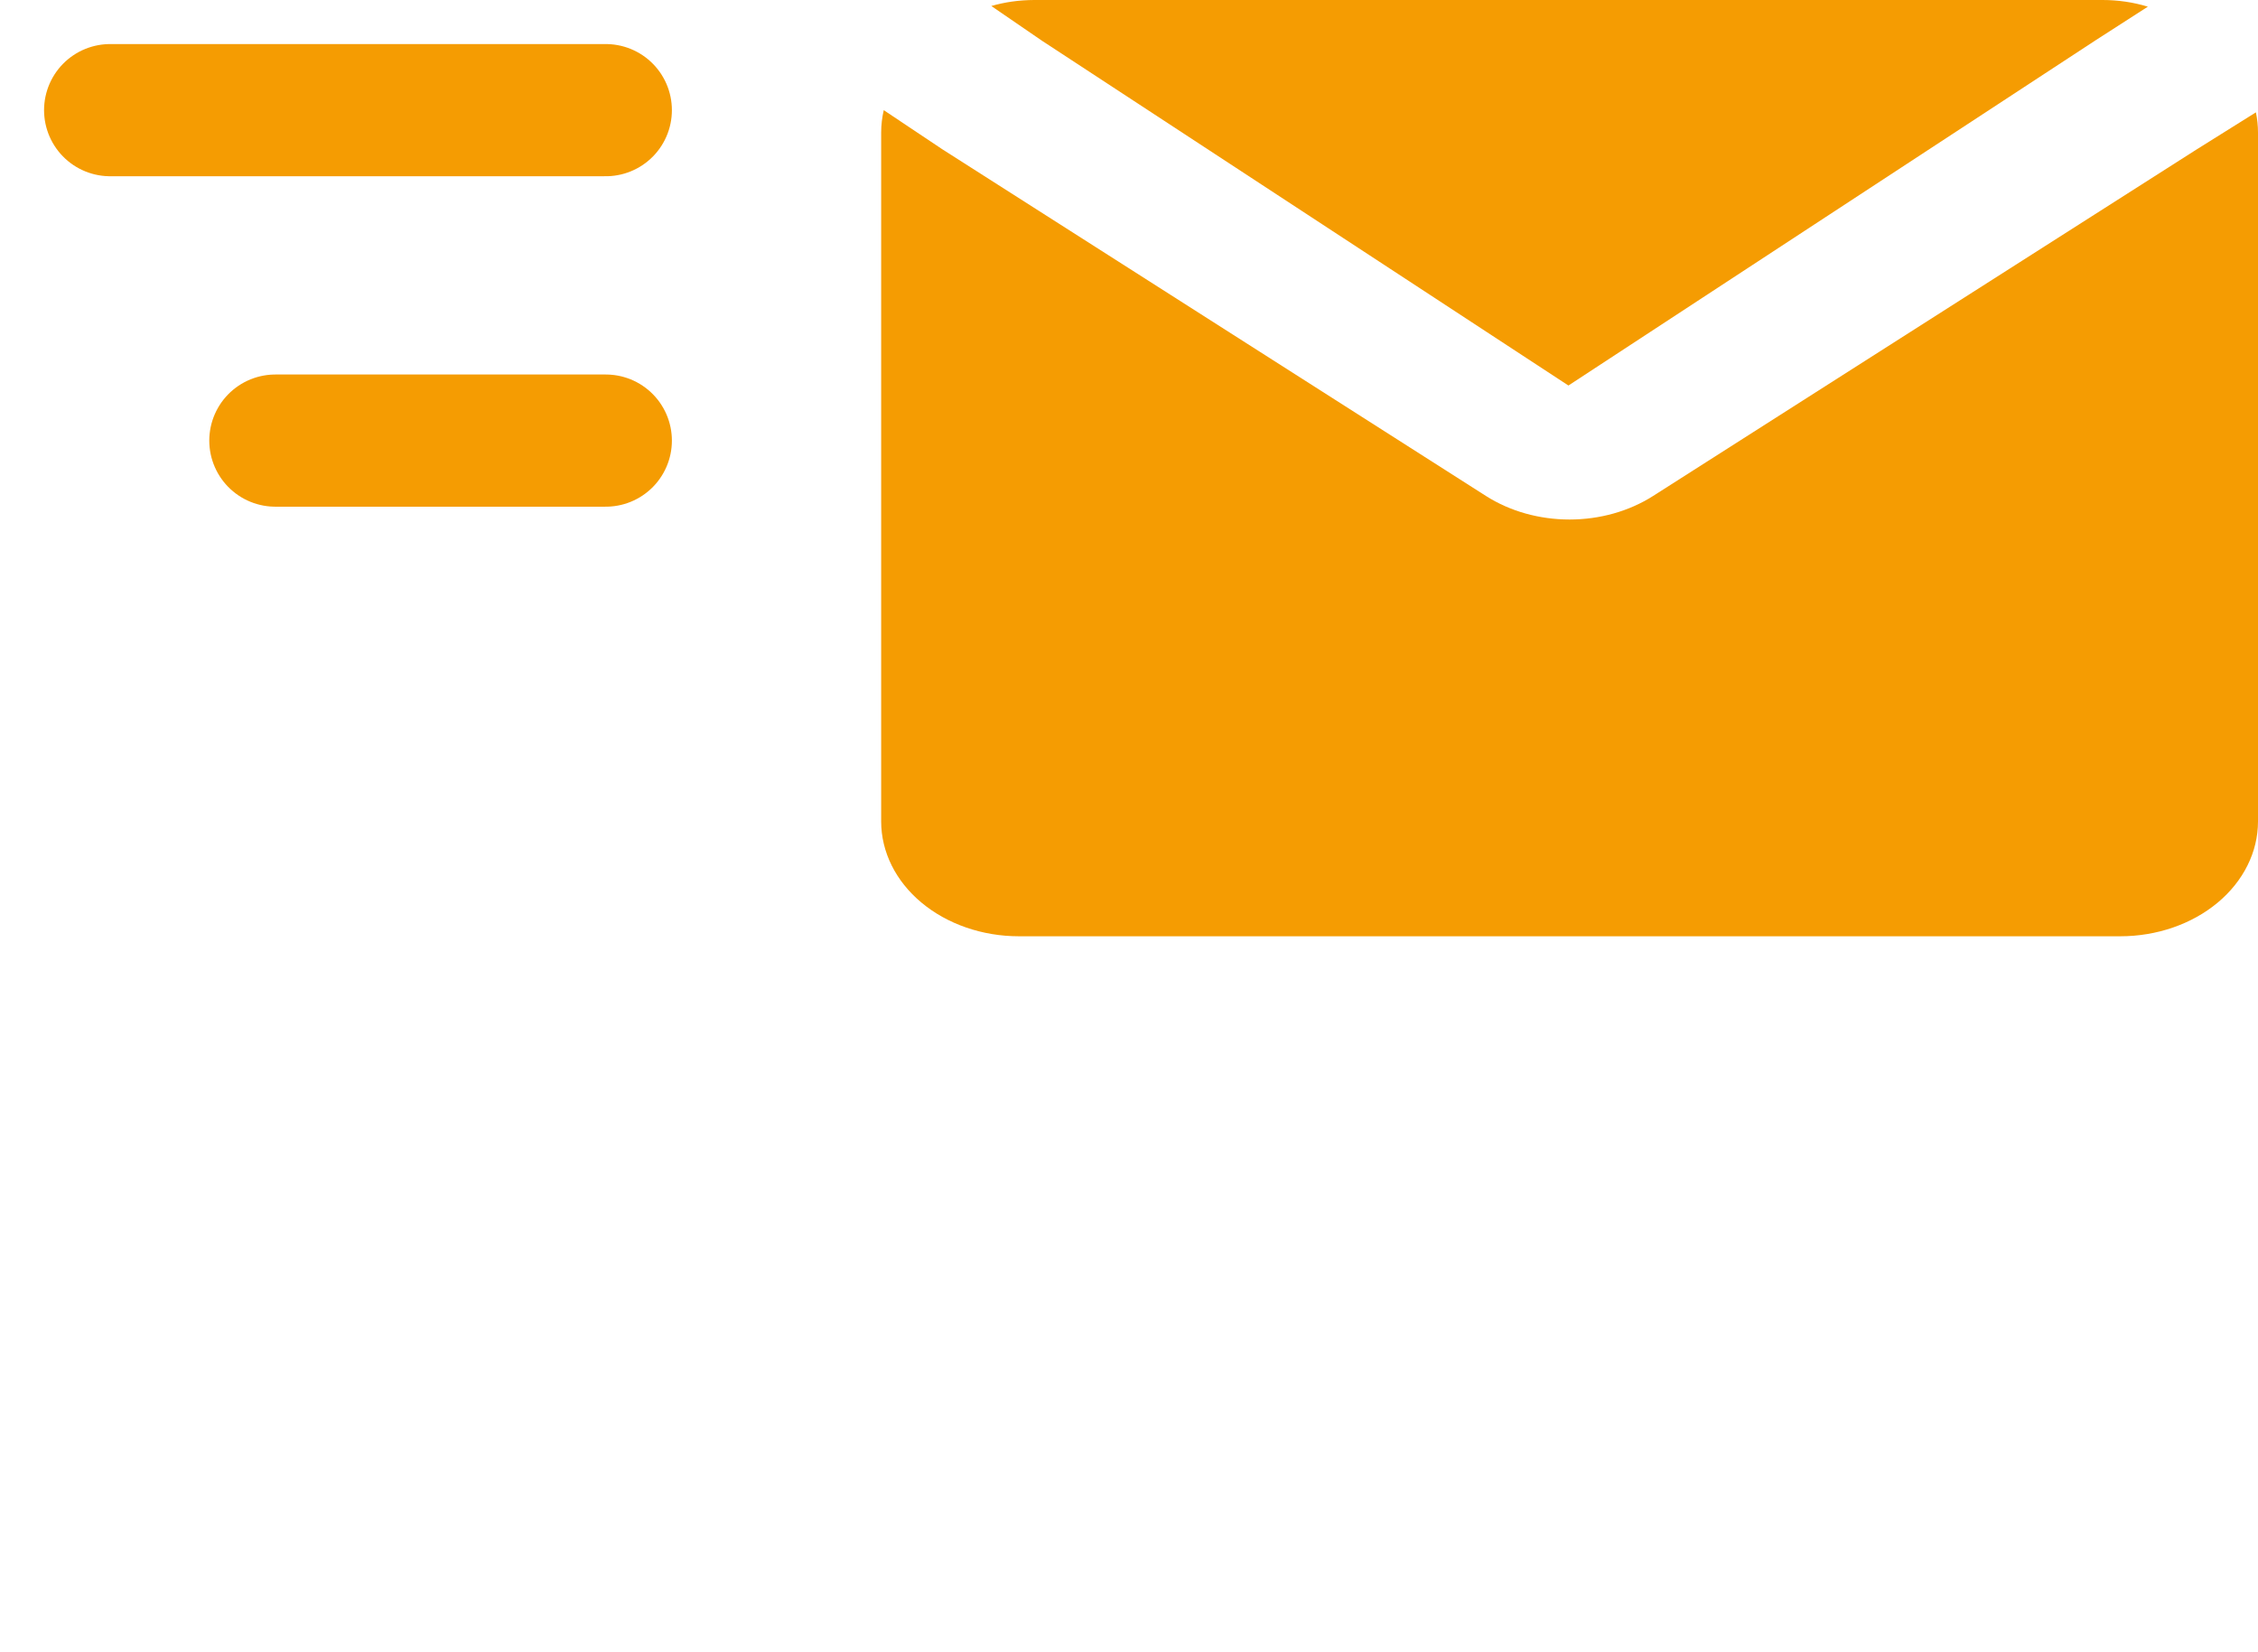
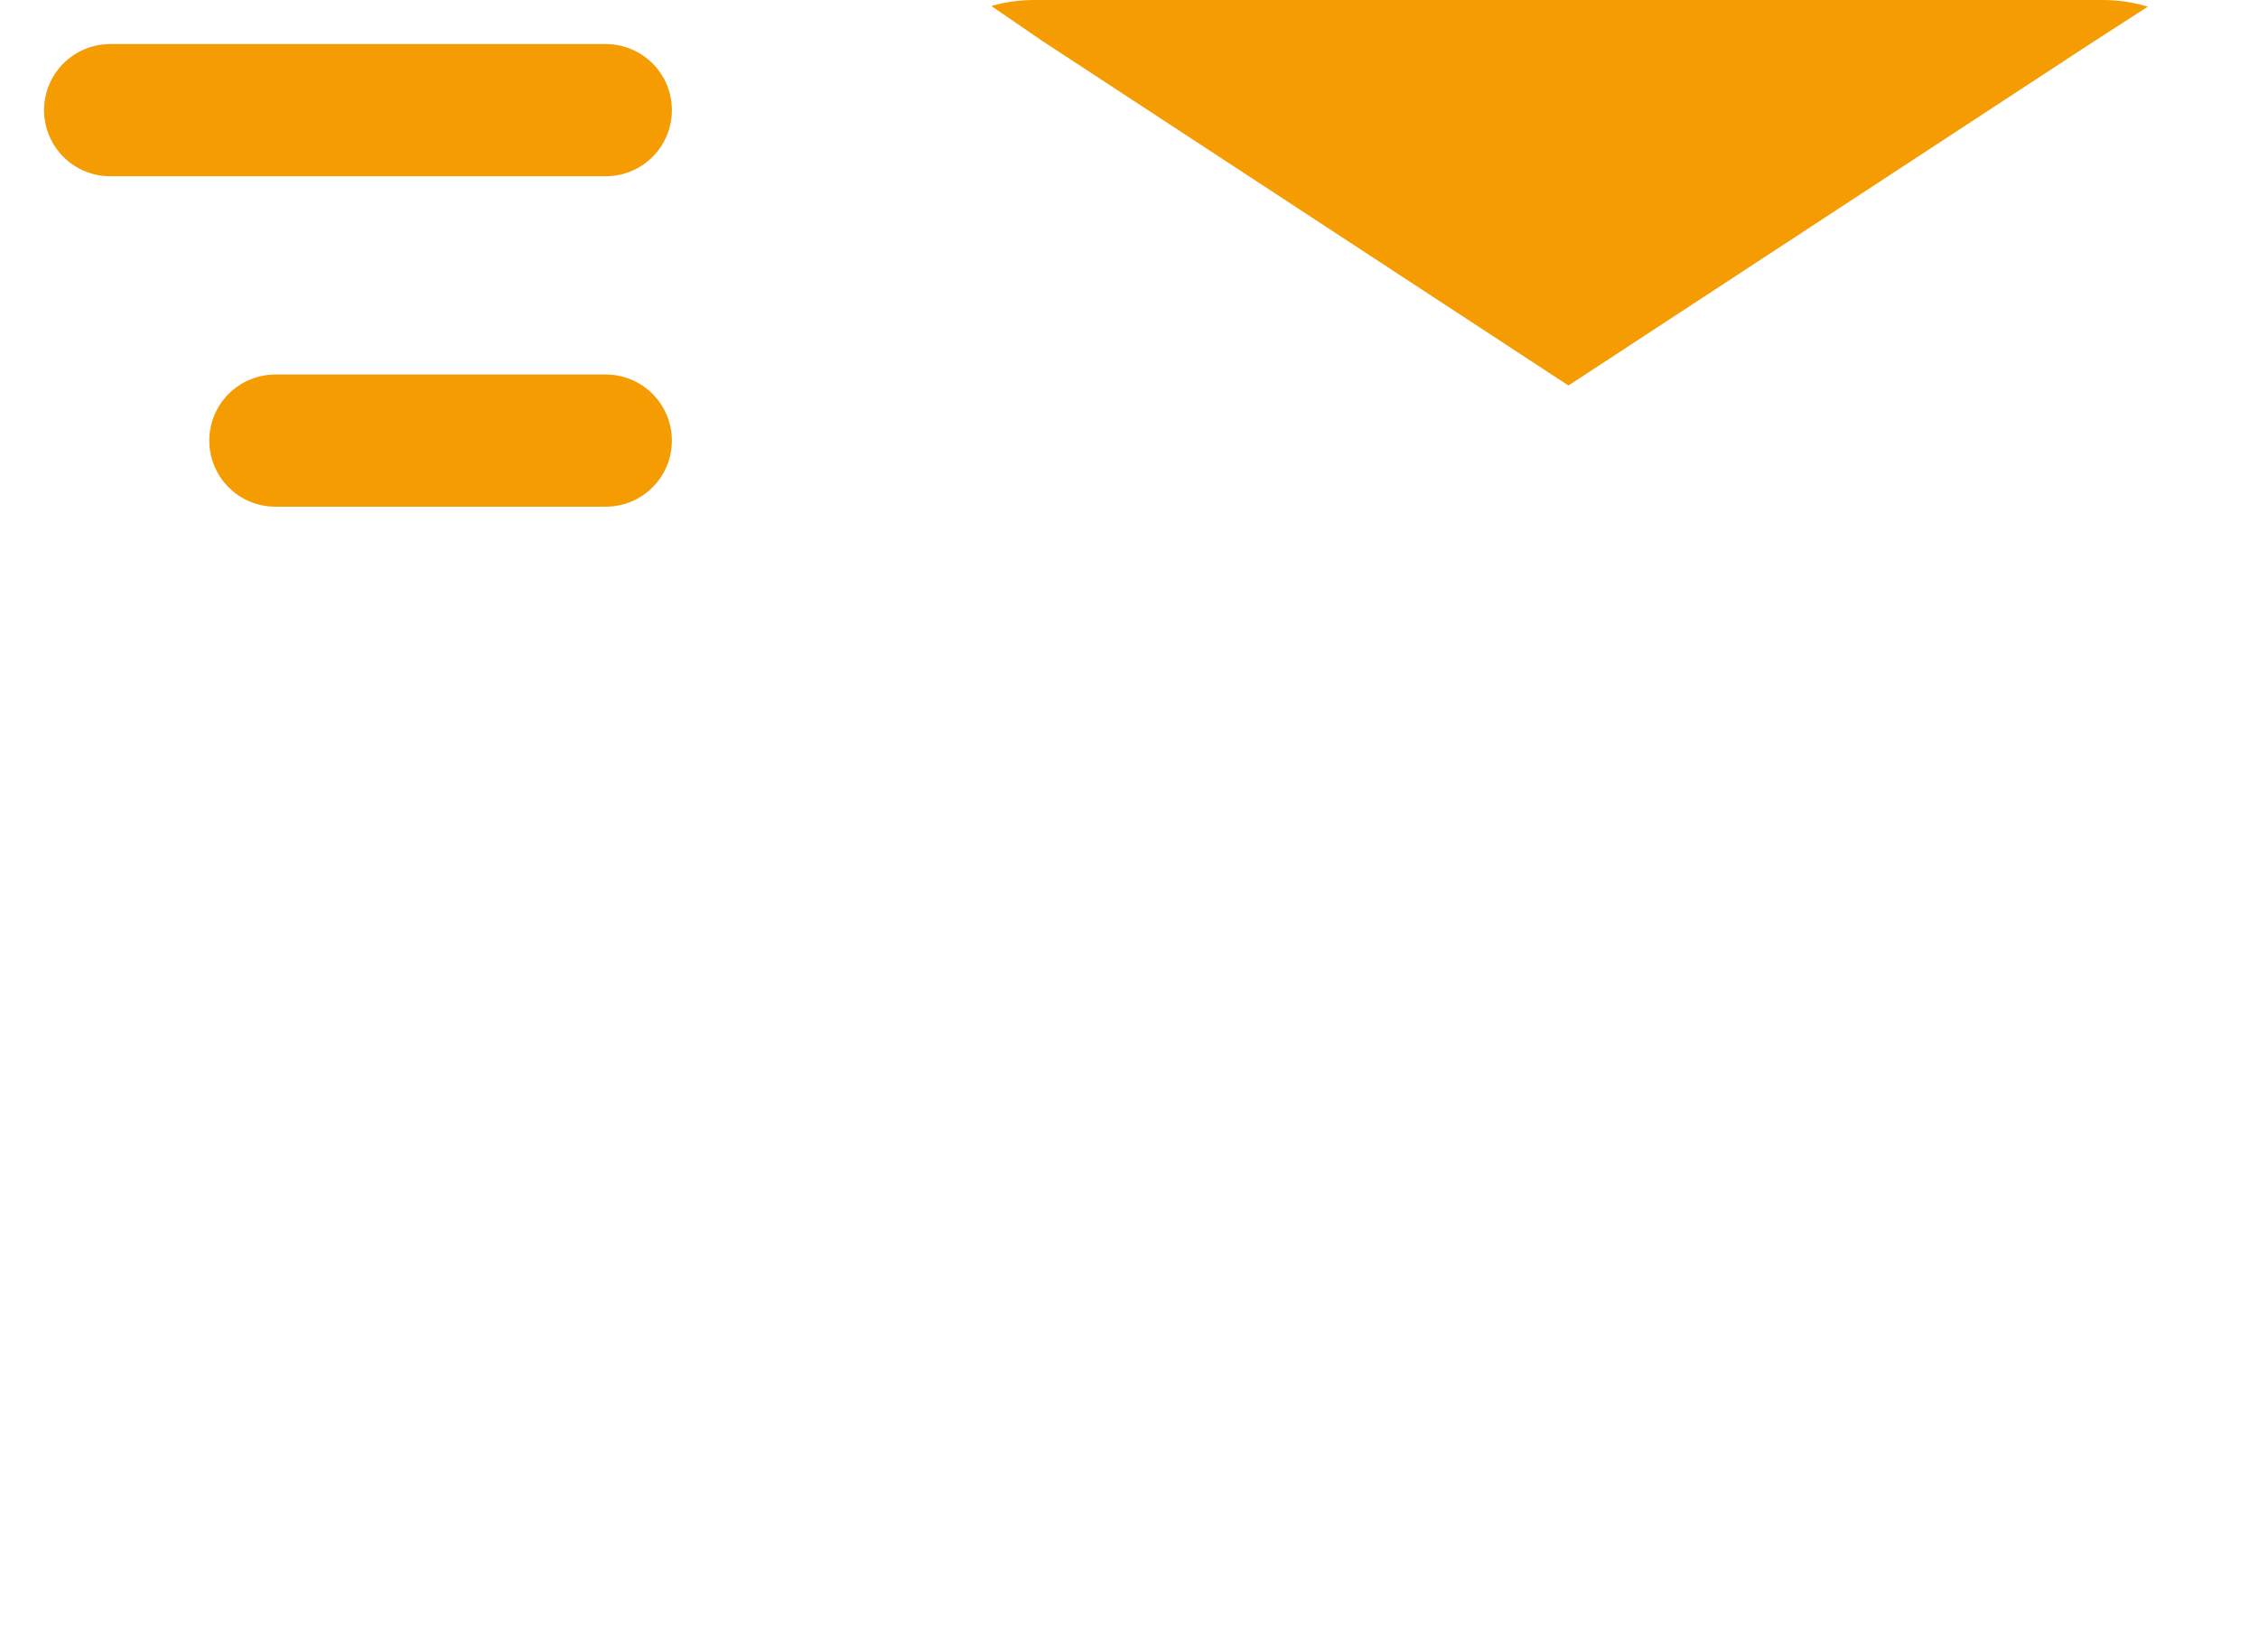
<svg xmlns="http://www.w3.org/2000/svg" width="41" height="30" viewBox="0 0 41 30" fill="none">
-   <path d="M16.047 2C16.016 2.134 16 2.27 16 2.407V14.915C16 15.468 16.263 15.998 16.732 16.389C17.201 16.78 17.837 17 18.5 17H38.5C39.163 17 39.799 16.78 40.268 16.389C40.737 15.998 41 15.468 41 14.915V2.407C41 2.281 40.987 2.159 40.962 2.04L39.88 2.717L30.017 9.005C29.581 9.283 29.048 9.433 28.499 9.433C27.951 9.433 27.417 9.283 26.981 9.005L17.105 2.707L16.047 2Z" fill="#F59C02" />
  <path d="M39 0.121C38.737 0.041 38.459 -0 38.179 2.28647e-06H18.779C18.505 0.001 18.246 0.038 18 0.109L18.919 0.739L28.479 7L38.058 0.727L39 0.121Z" fill="#F59C02" />
  <path d="M2 2H11" stroke="#F59C02" stroke-width="2.4" stroke-linecap="round" />
  <path d="M5 8H11" stroke="#F59C02" stroke-width="2.4" stroke-linecap="round" />
</svg>